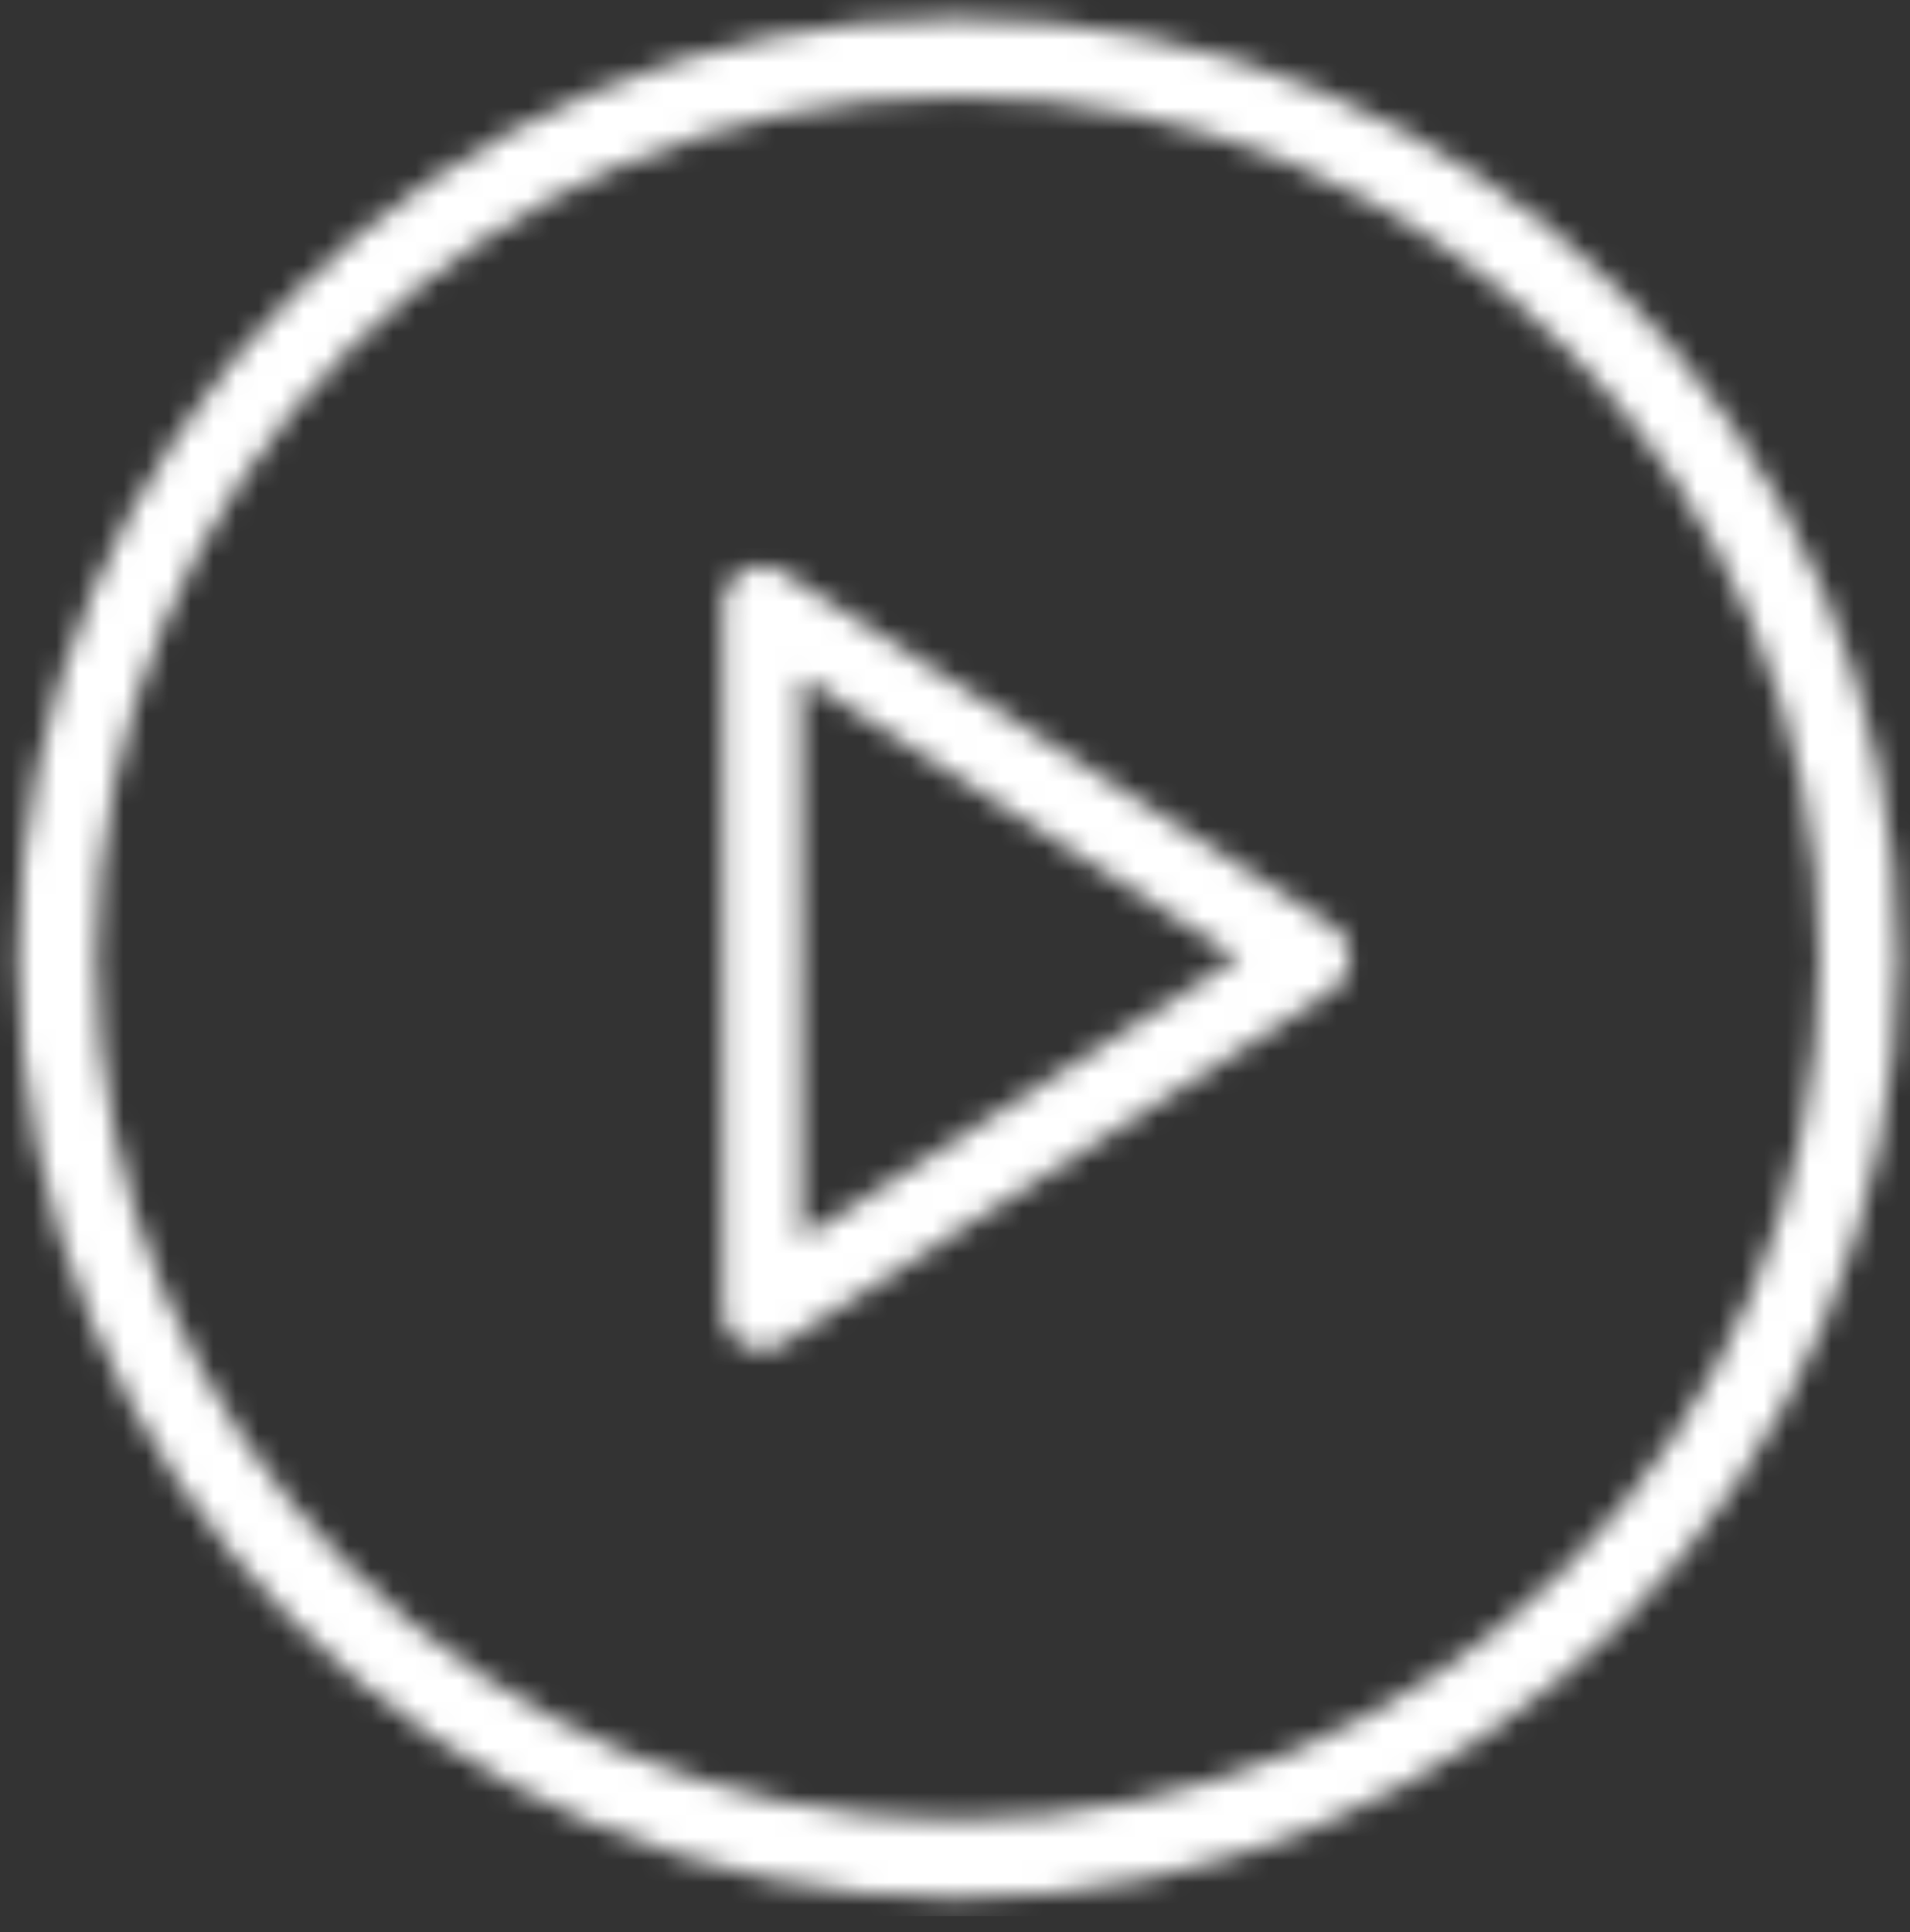
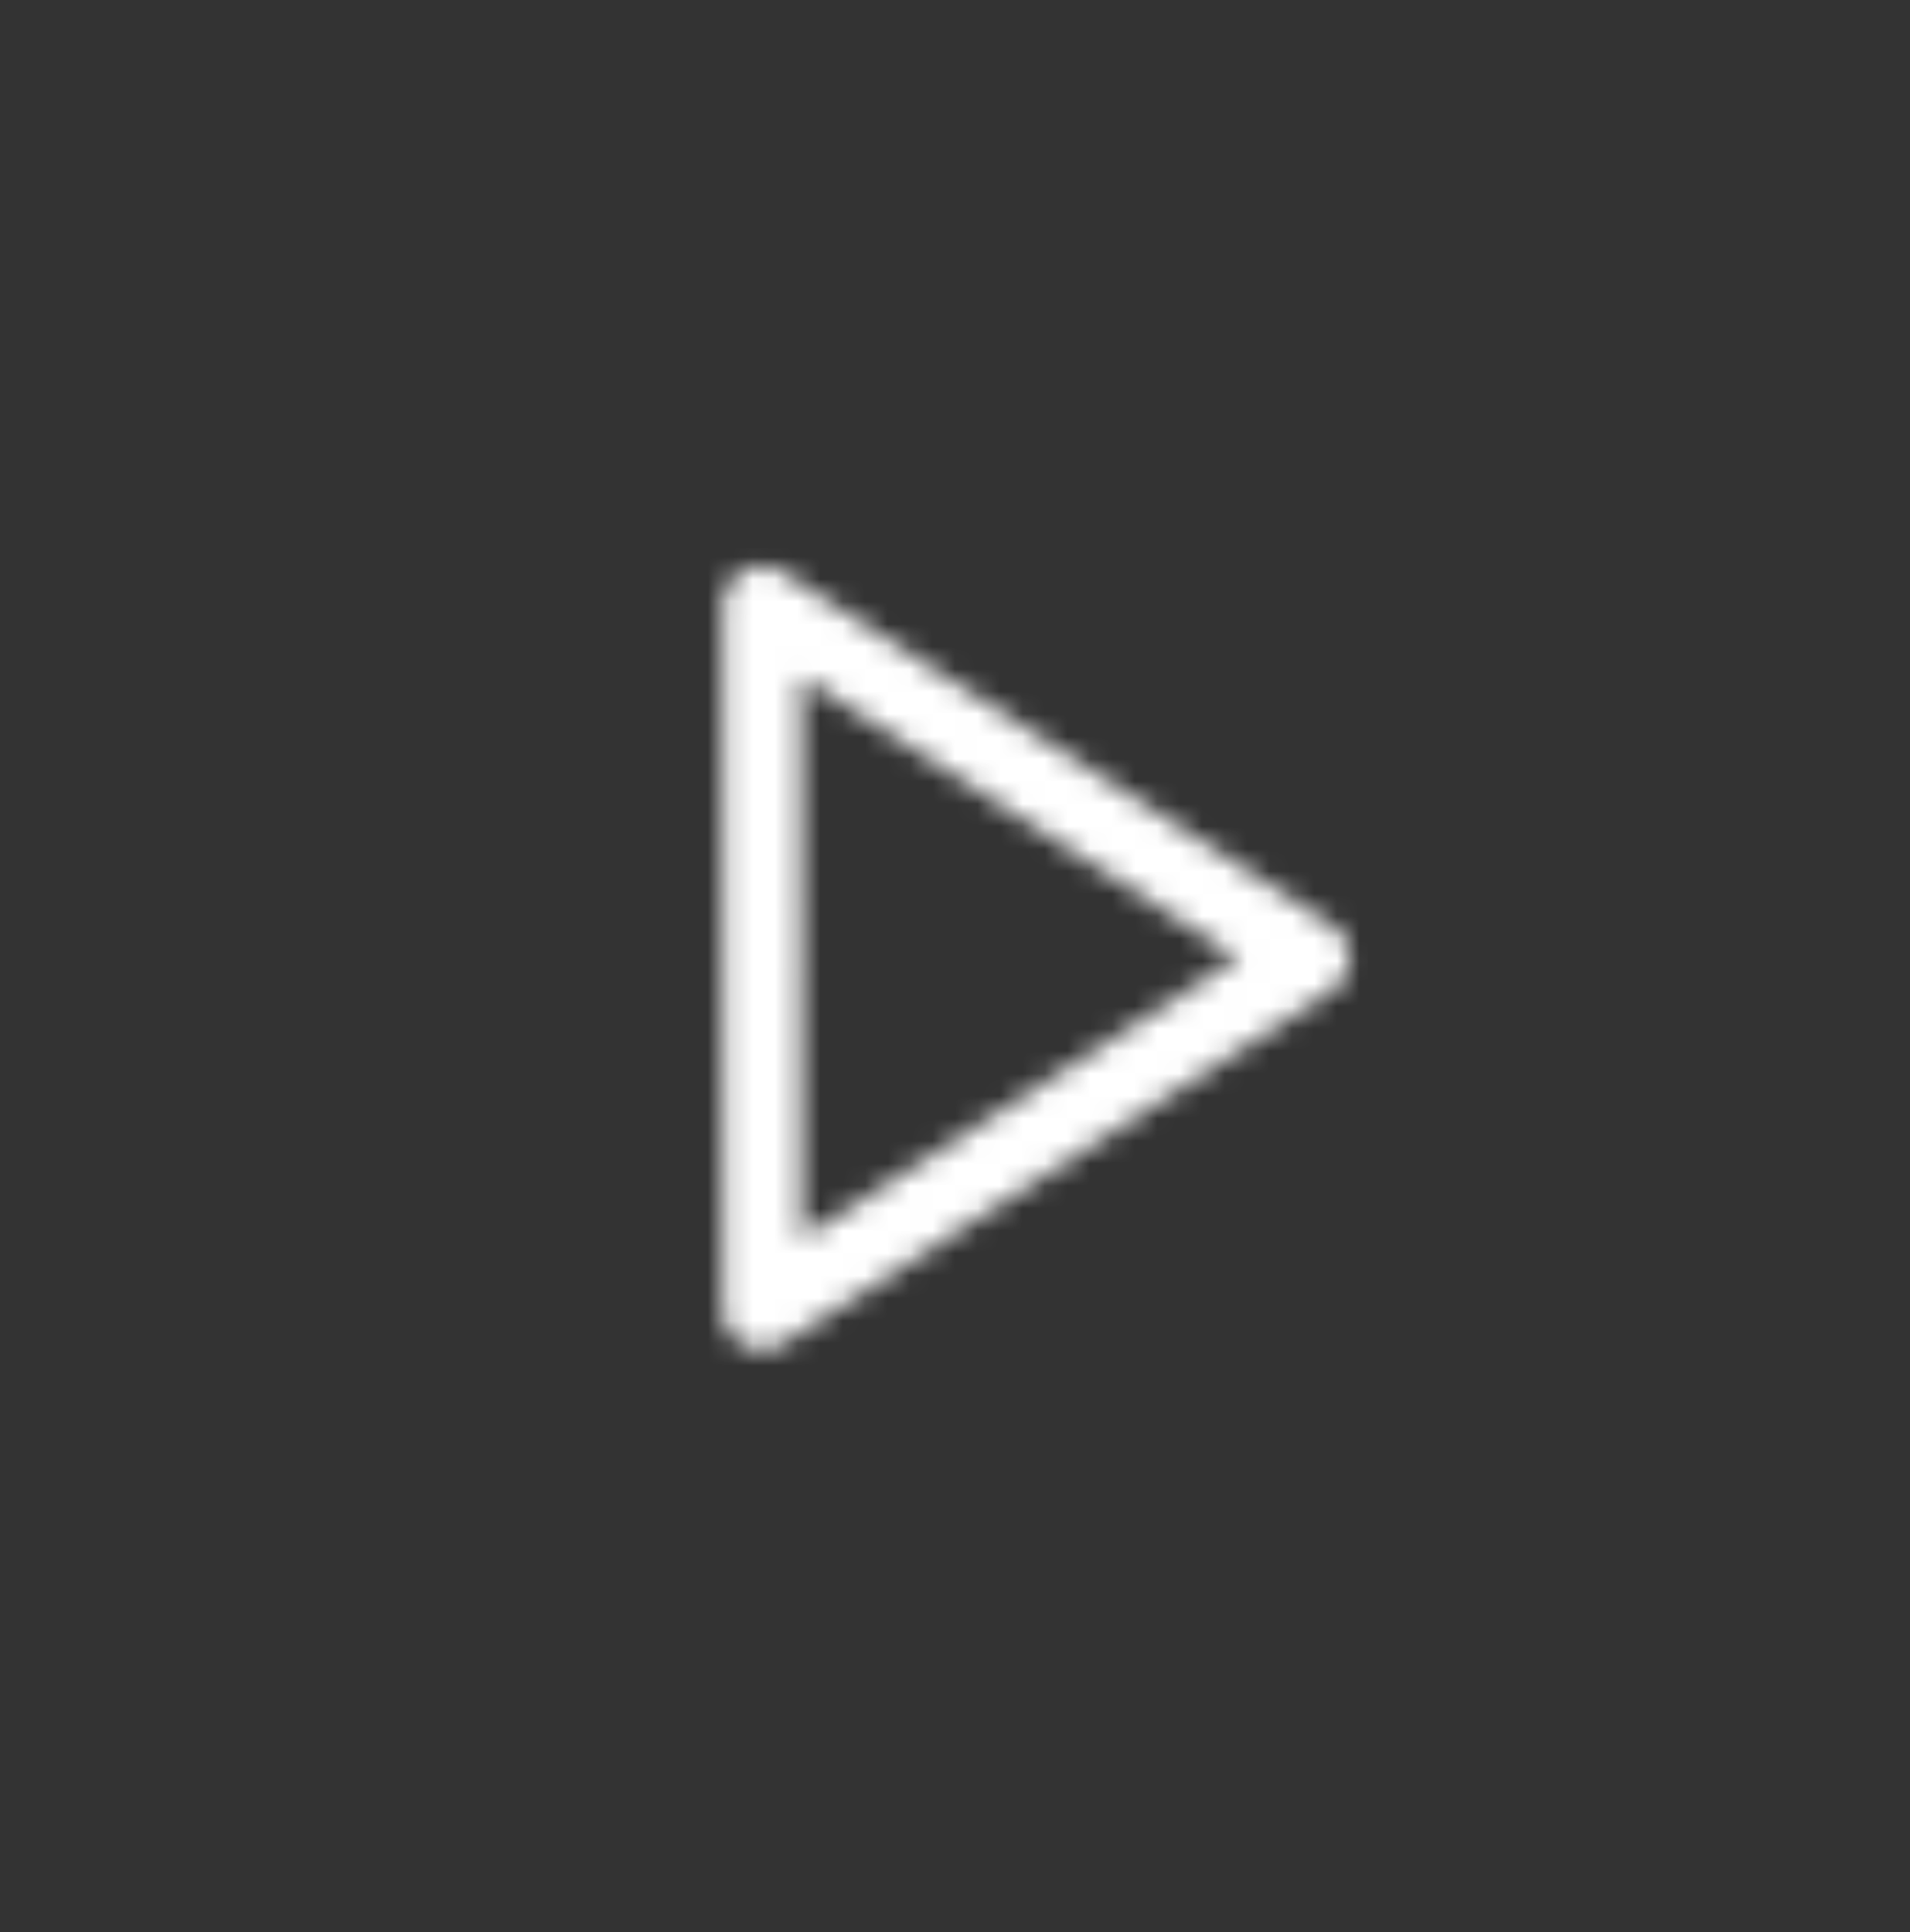
<svg xmlns="http://www.w3.org/2000/svg" xmlns:xlink="http://www.w3.org/1999/xlink" width="85" height="86">
  <rect width="100%" height="100%" fill="#333333" stroke="none" />
  <defs>
-     <path d="M.817 42.363c0 23.059 18.759 41.82 41.82 41.82 23.062 0 41.821-18.761 41.821-41.82 0-23.06-18.759-41.821-41.821-41.821C19.576.542.817 19.303.817 42.363Zm3.485 0c0-21.139 17.197-38.336 38.335-38.336 21.139 0 38.336 17.197 38.336 38.336 0 21.138-17.197 38.335-38.336 38.335-21.138 0-38.335-17.197-38.335-38.335Z" id="a" />
    <path d="M1.091 1.15c-.561.306-.909.892-.909 1.53v31.365c0 .638.348 1.224.909 1.53.259.141.548.213.834.213.326 0 .657-.092.943-.278l24.395-15.682c.497-.32.799-.873.799-1.465 0-.593-.302-1.145-.799-1.466L2.868 1.215a1.72 1.72 0 0 0-.942-.278c-.289 0-.577.071-.835.213Zm2.576 4.722 19.43 12.491-19.43 12.49V5.872Z" id="c" />
  </defs>
  <g fill="none" fill-rule="evenodd">
    <g transform="translate(0 .275)">
      <mask id="b" fill="#fff">
        <use xlink:href="#a" />
      </mask>
-       <path fill="#FFF" mask="url(#b)" d="M0 85h85.275V-.275H0z" />
    </g>
    <g transform="translate(32 24.275)">
      <mask id="d" fill="#fff">
        <use xlink:href="#c" />
      </mask>
      <path fill="#FFF" mask="url(#d)" d="M-.635 36.605h29.514V.12H-.635z" />
    </g>
  </g>
</svg>